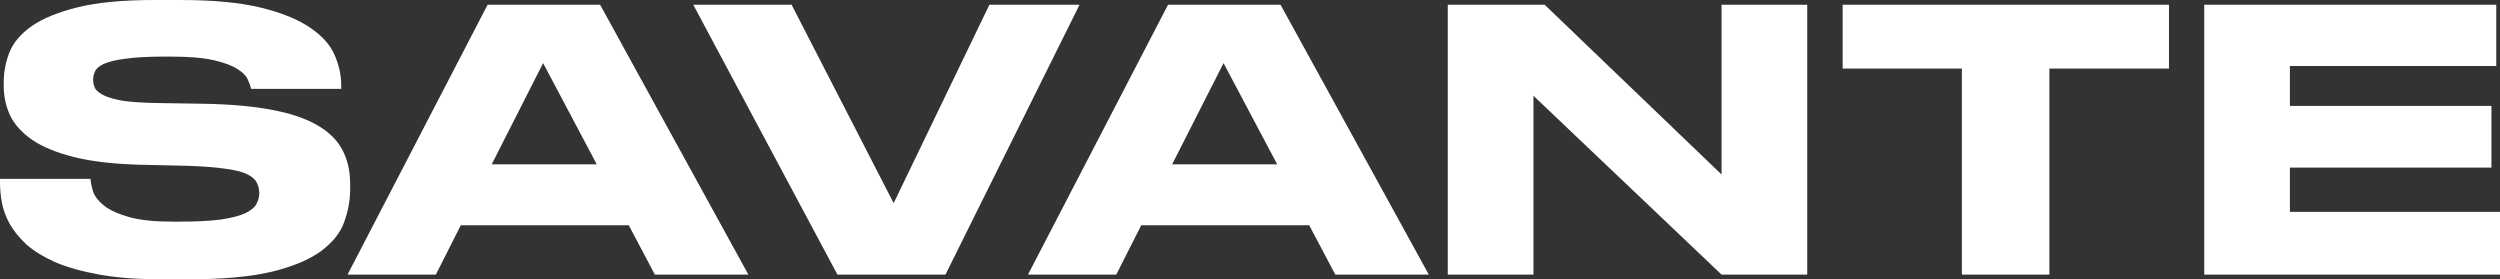
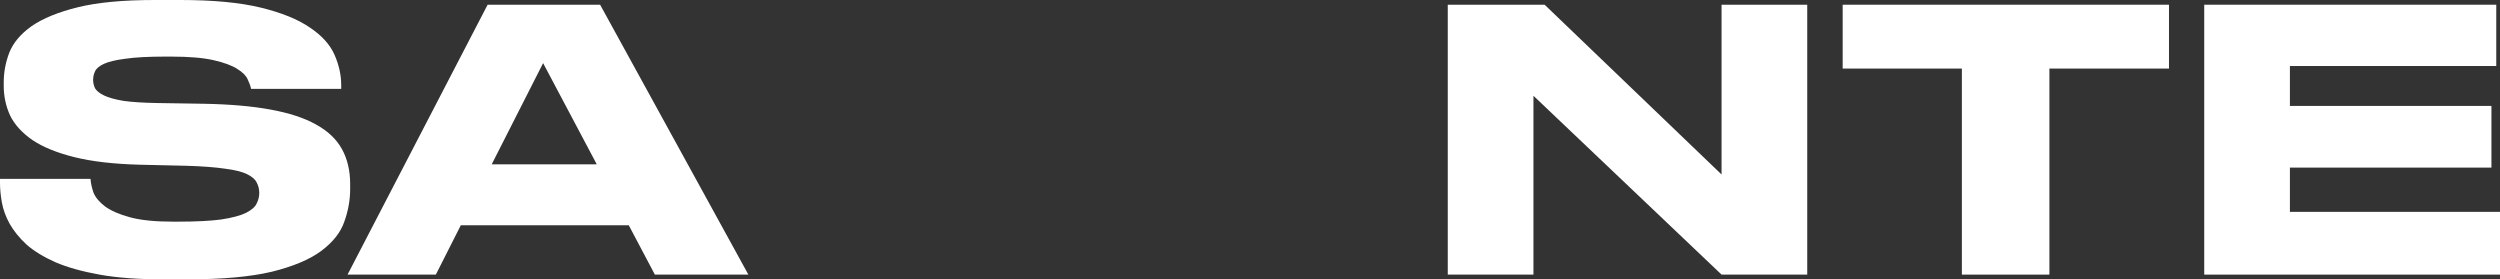
<svg xmlns="http://www.w3.org/2000/svg" width="179" height="20" viewBox="0 0 179 20" fill="none">
  <rect x="0" y="0" width="179" height="20" fill="#333333" stroke="none" />
  <path d="M11.602 20C9.877 20 8.384 19.887 7.121 19.662C5.877 19.437 4.827 19.143 3.974 18.779C3.121 18.398 2.427 17.974 1.894 17.506C1.378 17.022 0.978 16.528 0.693 16.026C0.409 15.507 0.222 14.996 0.133 14.493C0.044 13.991 0 13.524 0 13.091V12.805H6.481C6.499 13.1 6.57 13.429 6.694 13.792C6.837 14.139 7.112 14.467 7.521 14.779C7.948 15.091 8.544 15.351 9.308 15.558C10.073 15.766 11.095 15.87 12.376 15.87H12.749C14.047 15.87 15.078 15.818 15.843 15.714C16.625 15.593 17.212 15.437 17.603 15.247C18.012 15.039 18.27 14.814 18.377 14.571C18.501 14.329 18.563 14.078 18.563 13.818C18.563 13.541 18.501 13.29 18.377 13.065C18.27 12.84 18.039 12.641 17.683 12.467C17.328 12.294 16.803 12.165 16.11 12.078C15.416 11.974 14.5 11.905 13.362 11.87L9.948 11.792C8.099 11.74 6.552 11.558 5.308 11.247C4.063 10.935 3.067 10.528 2.32 10.026C1.574 9.506 1.04 8.918 0.72 8.26C0.418 7.602 0.267 6.892 0.267 6.13V5.896C0.267 5.169 0.4 4.459 0.667 3.766C0.951 3.056 1.485 2.424 2.267 1.87C3.067 1.316 4.17 0.866 5.574 0.519C6.979 0.173 8.81 0 11.069 0H12.909C15.256 0 17.176 0.182 18.67 0.545C20.163 0.909 21.337 1.385 22.191 1.974C23.044 2.545 23.631 3.195 23.951 3.922C24.271 4.649 24.431 5.377 24.431 6.104V6.364H17.977C17.941 6.173 17.861 5.948 17.736 5.688C17.63 5.429 17.381 5.177 16.99 4.935C16.616 4.693 16.056 4.485 15.309 4.312C14.562 4.139 13.54 4.052 12.242 4.052H11.815C10.606 4.052 9.655 4.104 8.962 4.208C8.286 4.294 7.779 4.416 7.441 4.571C7.103 4.727 6.89 4.909 6.801 5.117C6.712 5.307 6.668 5.506 6.668 5.714C6.668 5.922 6.712 6.121 6.801 6.312C6.908 6.502 7.121 6.675 7.441 6.831C7.761 6.987 8.224 7.117 8.828 7.221C9.433 7.307 10.242 7.359 11.255 7.377L14.589 7.429C16.456 7.463 18.048 7.602 19.363 7.844C20.697 8.087 21.782 8.442 22.617 8.909C23.471 9.377 24.093 9.965 24.484 10.675C24.875 11.385 25.071 12.216 25.071 13.169V13.533C25.071 14.329 24.929 15.117 24.644 15.896C24.378 16.658 23.826 17.351 22.991 17.974C22.173 18.58 20.999 19.074 19.47 19.454C17.941 19.818 15.932 20 13.442 20H11.602Z" fill="white" />
  <path d="M38.887 4.519L35.206 11.766H42.728L38.887 4.519ZM45.021 16.13H32.993L31.206 19.662H24.884L34.913 0.338H42.968L53.583 19.662H46.888L45.021 16.13Z" fill="white" />
-   <path d="M59.959 19.662L49.637 0.338H56.678L63.986 14.546L70.841 0.338H77.295L67.694 19.662H59.959Z" fill="white" />
-   <path d="M87.606 4.519L83.925 11.766H91.447L87.606 4.519ZM93.74 16.13H81.712L79.924 19.662H73.603L83.632 0.338H91.686L102.302 19.662H95.607L93.74 16.13Z" fill="white" />
  <path d="M110.595 0.338L123.264 12.493V0.338H129.398V19.662H123.264L109.795 6.857V19.662H103.66V0.338H110.595Z" fill="white" />
  <path d="M140.47 4.909H131.935V0.338H155.299V4.909H146.737V19.662H140.47V4.909Z" fill="white" />
-   <path d="M178.733 0.338V4.727H163.957V7.584H178.387V12H163.957V15.169H179V19.662H157.823V0.338H178.733Z" fill="white" />
+   <path d="M178.733 0.338V4.727H163.957V7.584H178.387V12H163.957V15.169H179V19.662H157.823V0.338Z" fill="white" />
</svg>